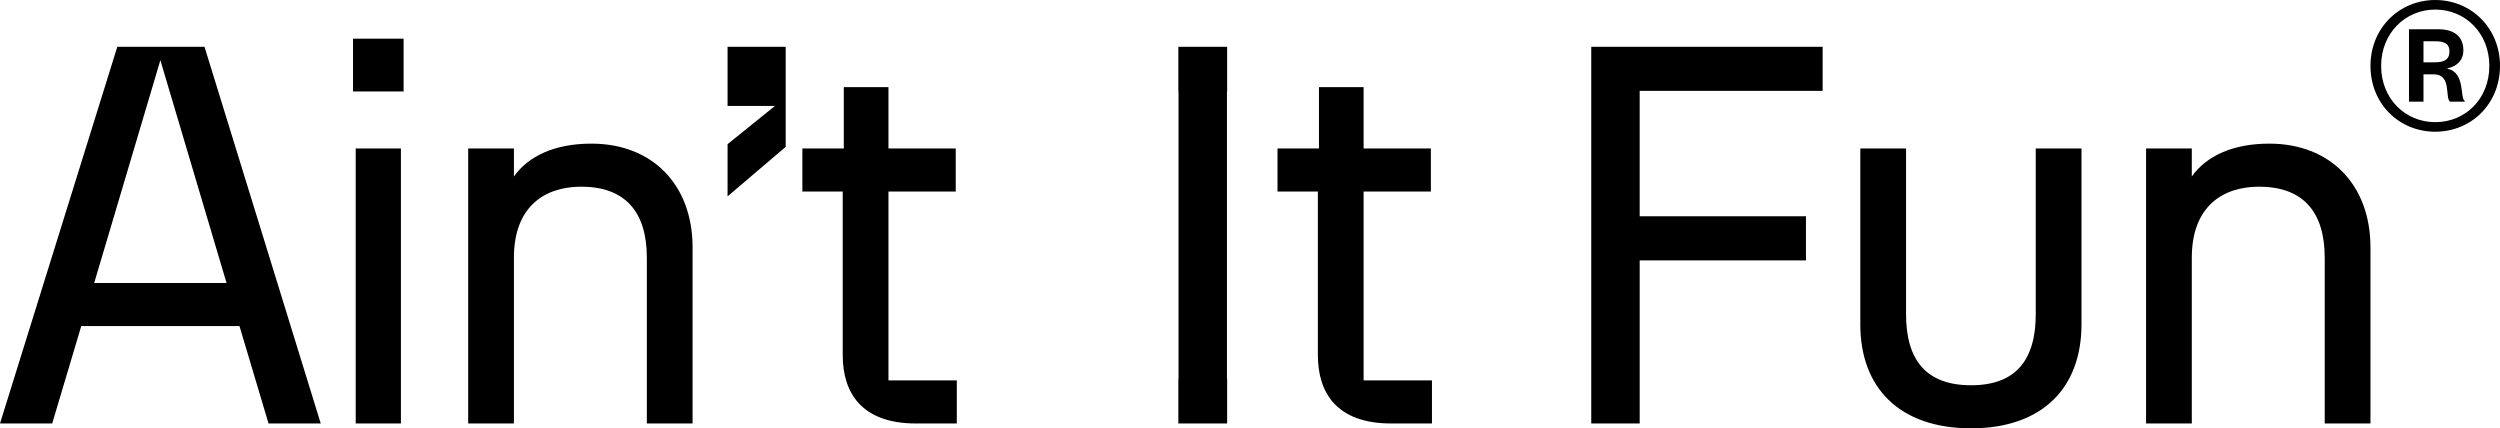
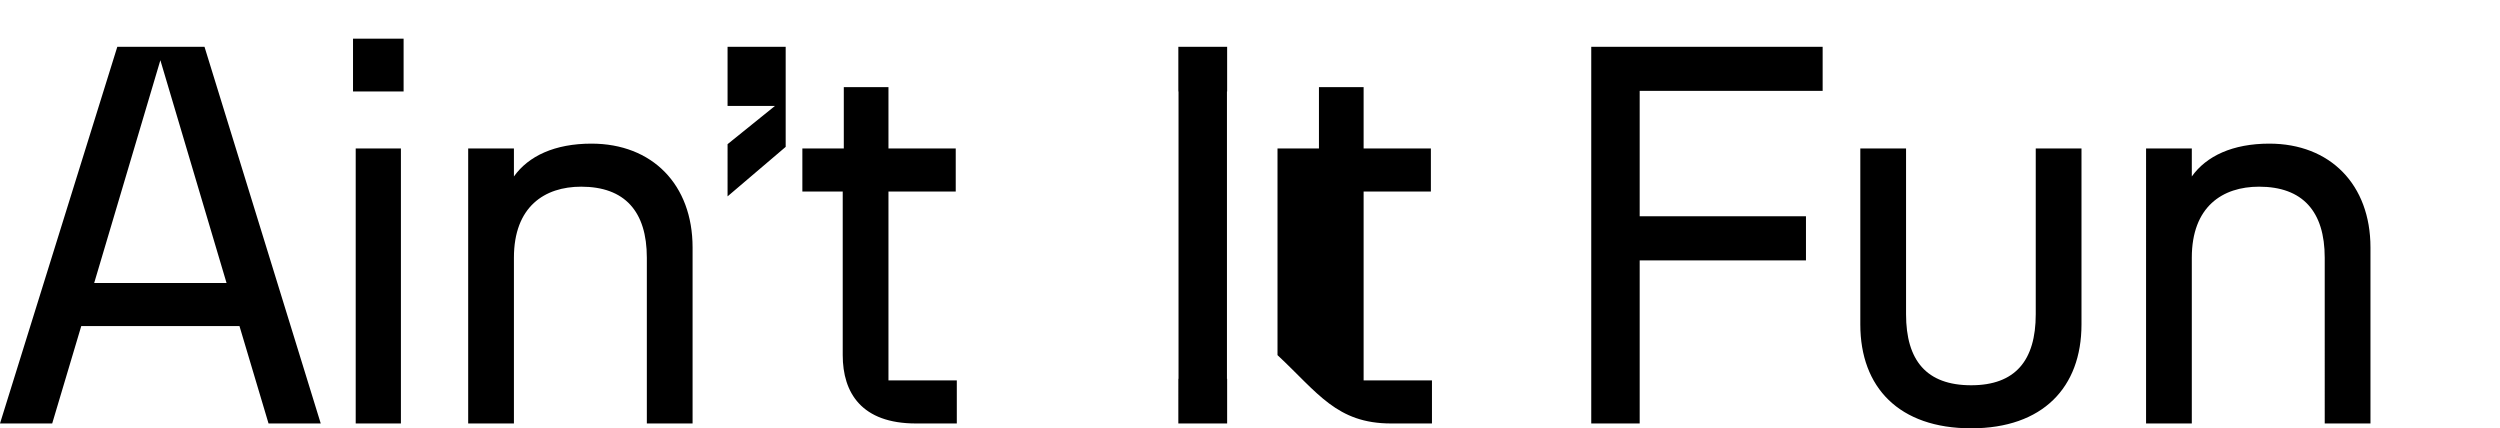
<svg xmlns="http://www.w3.org/2000/svg" width="1644" height="281.656" viewBox="0 0 1644 281.656">
  <g id="Gruppe_10" data-name="Gruppe 10" transform="translate(-145.71 -409)">
-     <path id="Pfad_3" data-name="Pfad 3" d="M1603.069-155.4c23.721,0,42.589-18.329,42.589-43.307,0-24.8-18.868-43.307-42.589-43.307s-42.589,18.509-42.589,43.307C1560.481-173.734,1579.349-155.4,1603.069-155.4Zm-35.58-43.307c0-21.564,15.993-37.018,35.58-37.018,19.767,0,35.58,15.454,35.58,37.018,0,21.743-15.813,37.018-35.58,37.018C1583.483-161.694,1567.489-176.968,1567.489-198.712Zm18.329,23.541h9.524v-17.97h6.828c11.86,0,7.188,15.454,10.6,17.97h9.7v-.539c-3.234-1.258.539-18.868-11.321-21.025v-.359c6.469-1.438,10.423-5.391,10.423-11.86,0-8.805-5.751-13.837-16.533-13.837h-19.228Zm9.524-25.877v-13.837h7.547c5.391,0,9.524,1.078,9.524,6.649,0,5.75-3.954,7.188-9.7,7.188Z" transform="translate(144.052 651.019)" />
-     <path id="Pfad_4" data-name="Pfad 4" d="M187.3-2.231h34.326L145.184-249.947H87.856L10.71-2.231H45.036L64.146-66.283H168.186ZM72.639-94.594,116.166-241.1,159.693-94.594ZM244.624-2.231H274.35V-183.064H244.624Zm-1.769-218.344h33.265v-34.68H242.855ZM318.585-2.231h30.08V-111.226c0-33.619,20.171-46.712,44.235-46.712,28.664,0,43.173,16.278,43.173,46.712V-2.231h30.08V-117.95c0-41.4-26.541-68.3-66.529-68.3-24.064,0-41.4,8.139-50.959,21.587v-18.4h-30.08Zm170.57-149.337,38.219-32.557v-65.822H489.155v38.927H520.3l-31.142,25.125ZM613.013-2.231h26.895v-28.31H594.965V-154.753H639.2v-28.31H594.965v-40.342H565.593v40.342H538.344v28.31h26.541V-47.174C564.885-22.4,577.271-2.231,613.013-2.231Zm172.572,0h32.091V-31.6h-.121V-220.575h.121v-29.372H785.585v29.372h.121V-31.6h-.121Zm139.888,0h26.895v-28.31H907.424V-154.753h44.235v-28.31H907.424v-40.342H878.052v40.342H850.8v28.31h26.541V-47.174C877.345-22.4,889.73-2.231,925.472-2.231Zm131.643,0h31.849V-109.457h109.349v-29.018H1088.964v-82.454h120.319v-29.018H1057.115Zm292.3-71.838c0,30.434-13.447,46.712-42.465,46.712-29.372,0-42.82-16.278-42.82-46.712V-183.064h-30.08V-67.345c0,41.4,25.479,68.3,72.9,68.3,47.066,0,72.545-26.895,72.545-68.3V-183.064h-30.08Zm72.545,71.838h30.08V-111.226c0-33.619,20.171-46.712,44.235-46.712,28.664,0,43.173,16.278,43.173,46.712V-2.231h30.08V-117.95c0-41.4-26.541-68.3-66.529-68.3-24.064,0-41.4,8.139-50.959,21.587v-18.4h-30.08Z" transform="translate(135 689.703)" />
+     <path id="Pfad_4" data-name="Pfad 4" d="M187.3-2.231h34.326L145.184-249.947H87.856L10.71-2.231H45.036L64.146-66.283H168.186ZM72.639-94.594,116.166-241.1,159.693-94.594ZM244.624-2.231H274.35V-183.064H244.624Zm-1.769-218.344h33.265v-34.68H242.855ZM318.585-2.231h30.08V-111.226c0-33.619,20.171-46.712,44.235-46.712,28.664,0,43.173,16.278,43.173,46.712V-2.231h30.08V-117.95c0-41.4-26.541-68.3-66.529-68.3-24.064,0-41.4,8.139-50.959,21.587v-18.4h-30.08Zm170.57-149.337,38.219-32.557v-65.822H489.155v38.927H520.3l-31.142,25.125ZM613.013-2.231h26.895v-28.31H594.965V-154.753H639.2v-28.31H594.965v-40.342H565.593v40.342H538.344v28.31h26.541V-47.174C564.885-22.4,577.271-2.231,613.013-2.231Zm172.572,0h32.091V-31.6h-.121V-220.575h.121v-29.372H785.585v29.372h.121V-31.6h-.121Zm139.888,0h26.895v-28.31H907.424V-154.753h44.235v-28.31H907.424v-40.342H878.052v40.342H850.8v28.31V-47.174C877.345-22.4,889.73-2.231,925.472-2.231Zm131.643,0h31.849V-109.457h109.349v-29.018H1088.964v-82.454h120.319v-29.018H1057.115Zm292.3-71.838c0,30.434-13.447,46.712-42.465,46.712-29.372,0-42.82-16.278-42.82-46.712V-183.064h-30.08V-67.345c0,41.4,25.479,68.3,72.9,68.3,47.066,0,72.545-26.895,72.545-68.3V-183.064h-30.08Zm72.545,71.838h30.08V-111.226c0-33.619,20.171-46.712,44.235-46.712,28.664,0,43.173,16.278,43.173,46.712V-2.231h30.08V-117.95c0-41.4-26.541-68.3-66.529-68.3-24.064,0-41.4,8.139-50.959,21.587v-18.4h-30.08Z" transform="translate(135 689.703)" />
  </g>
</svg>